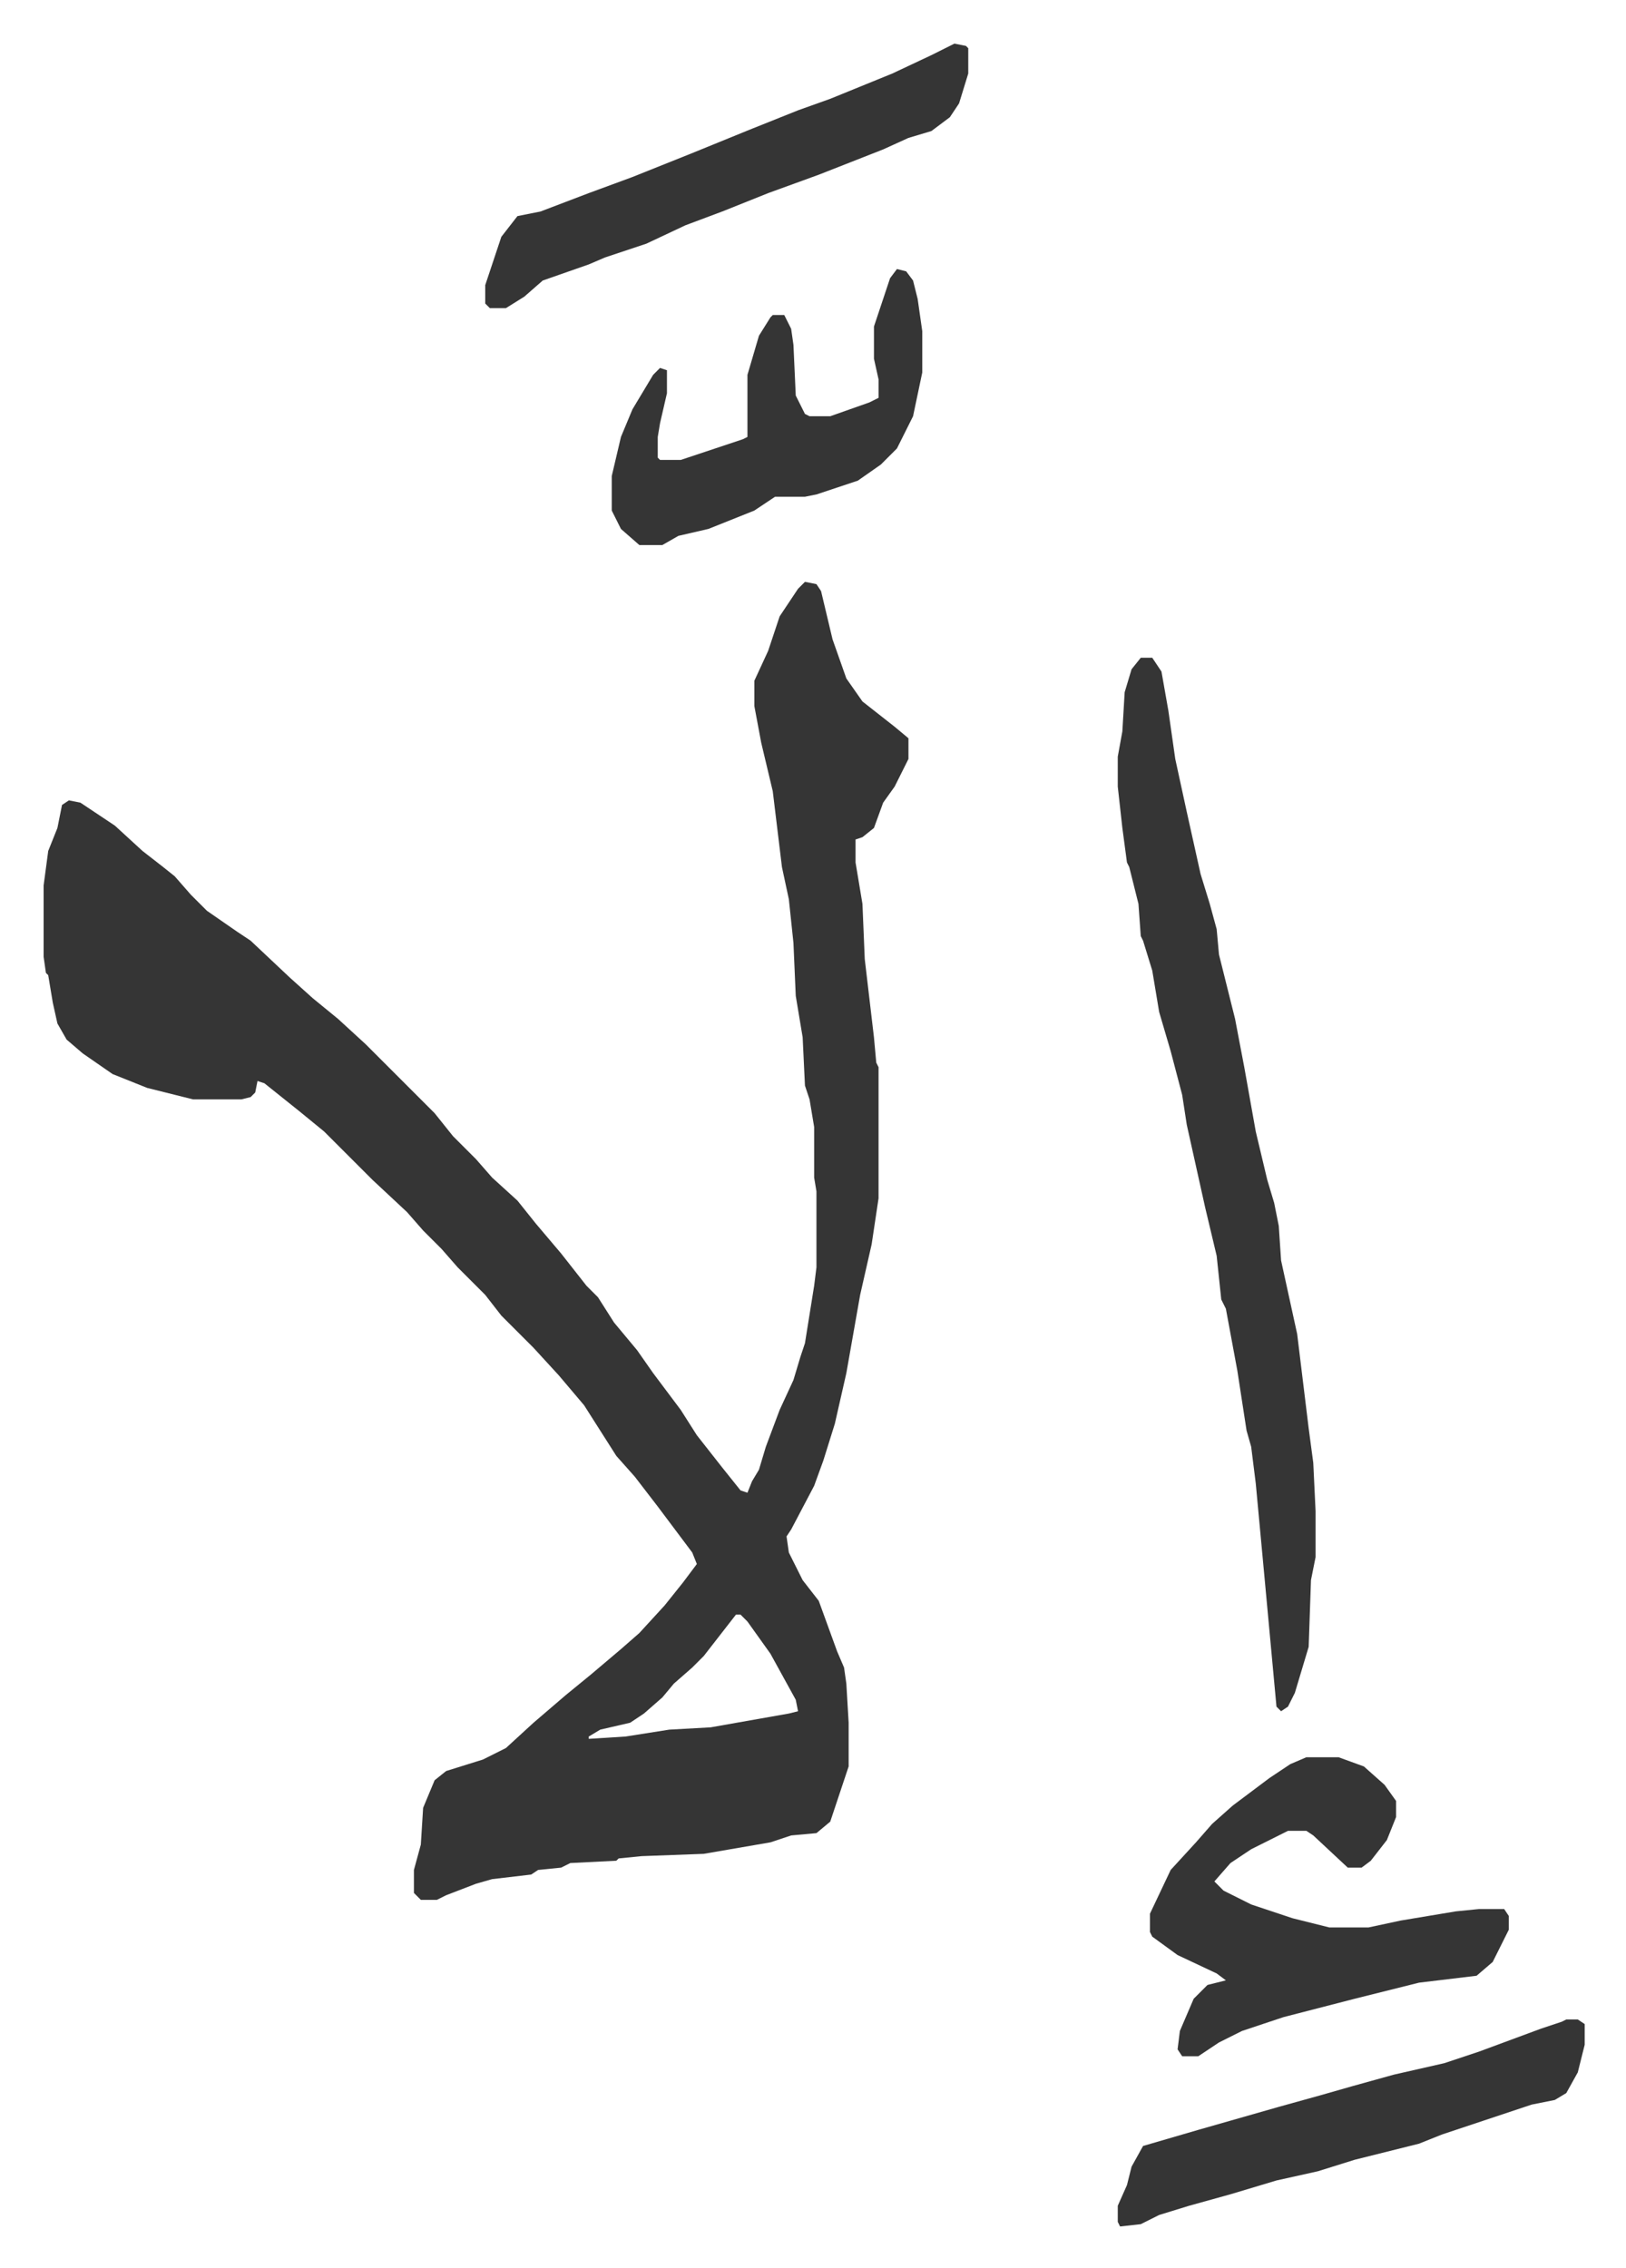
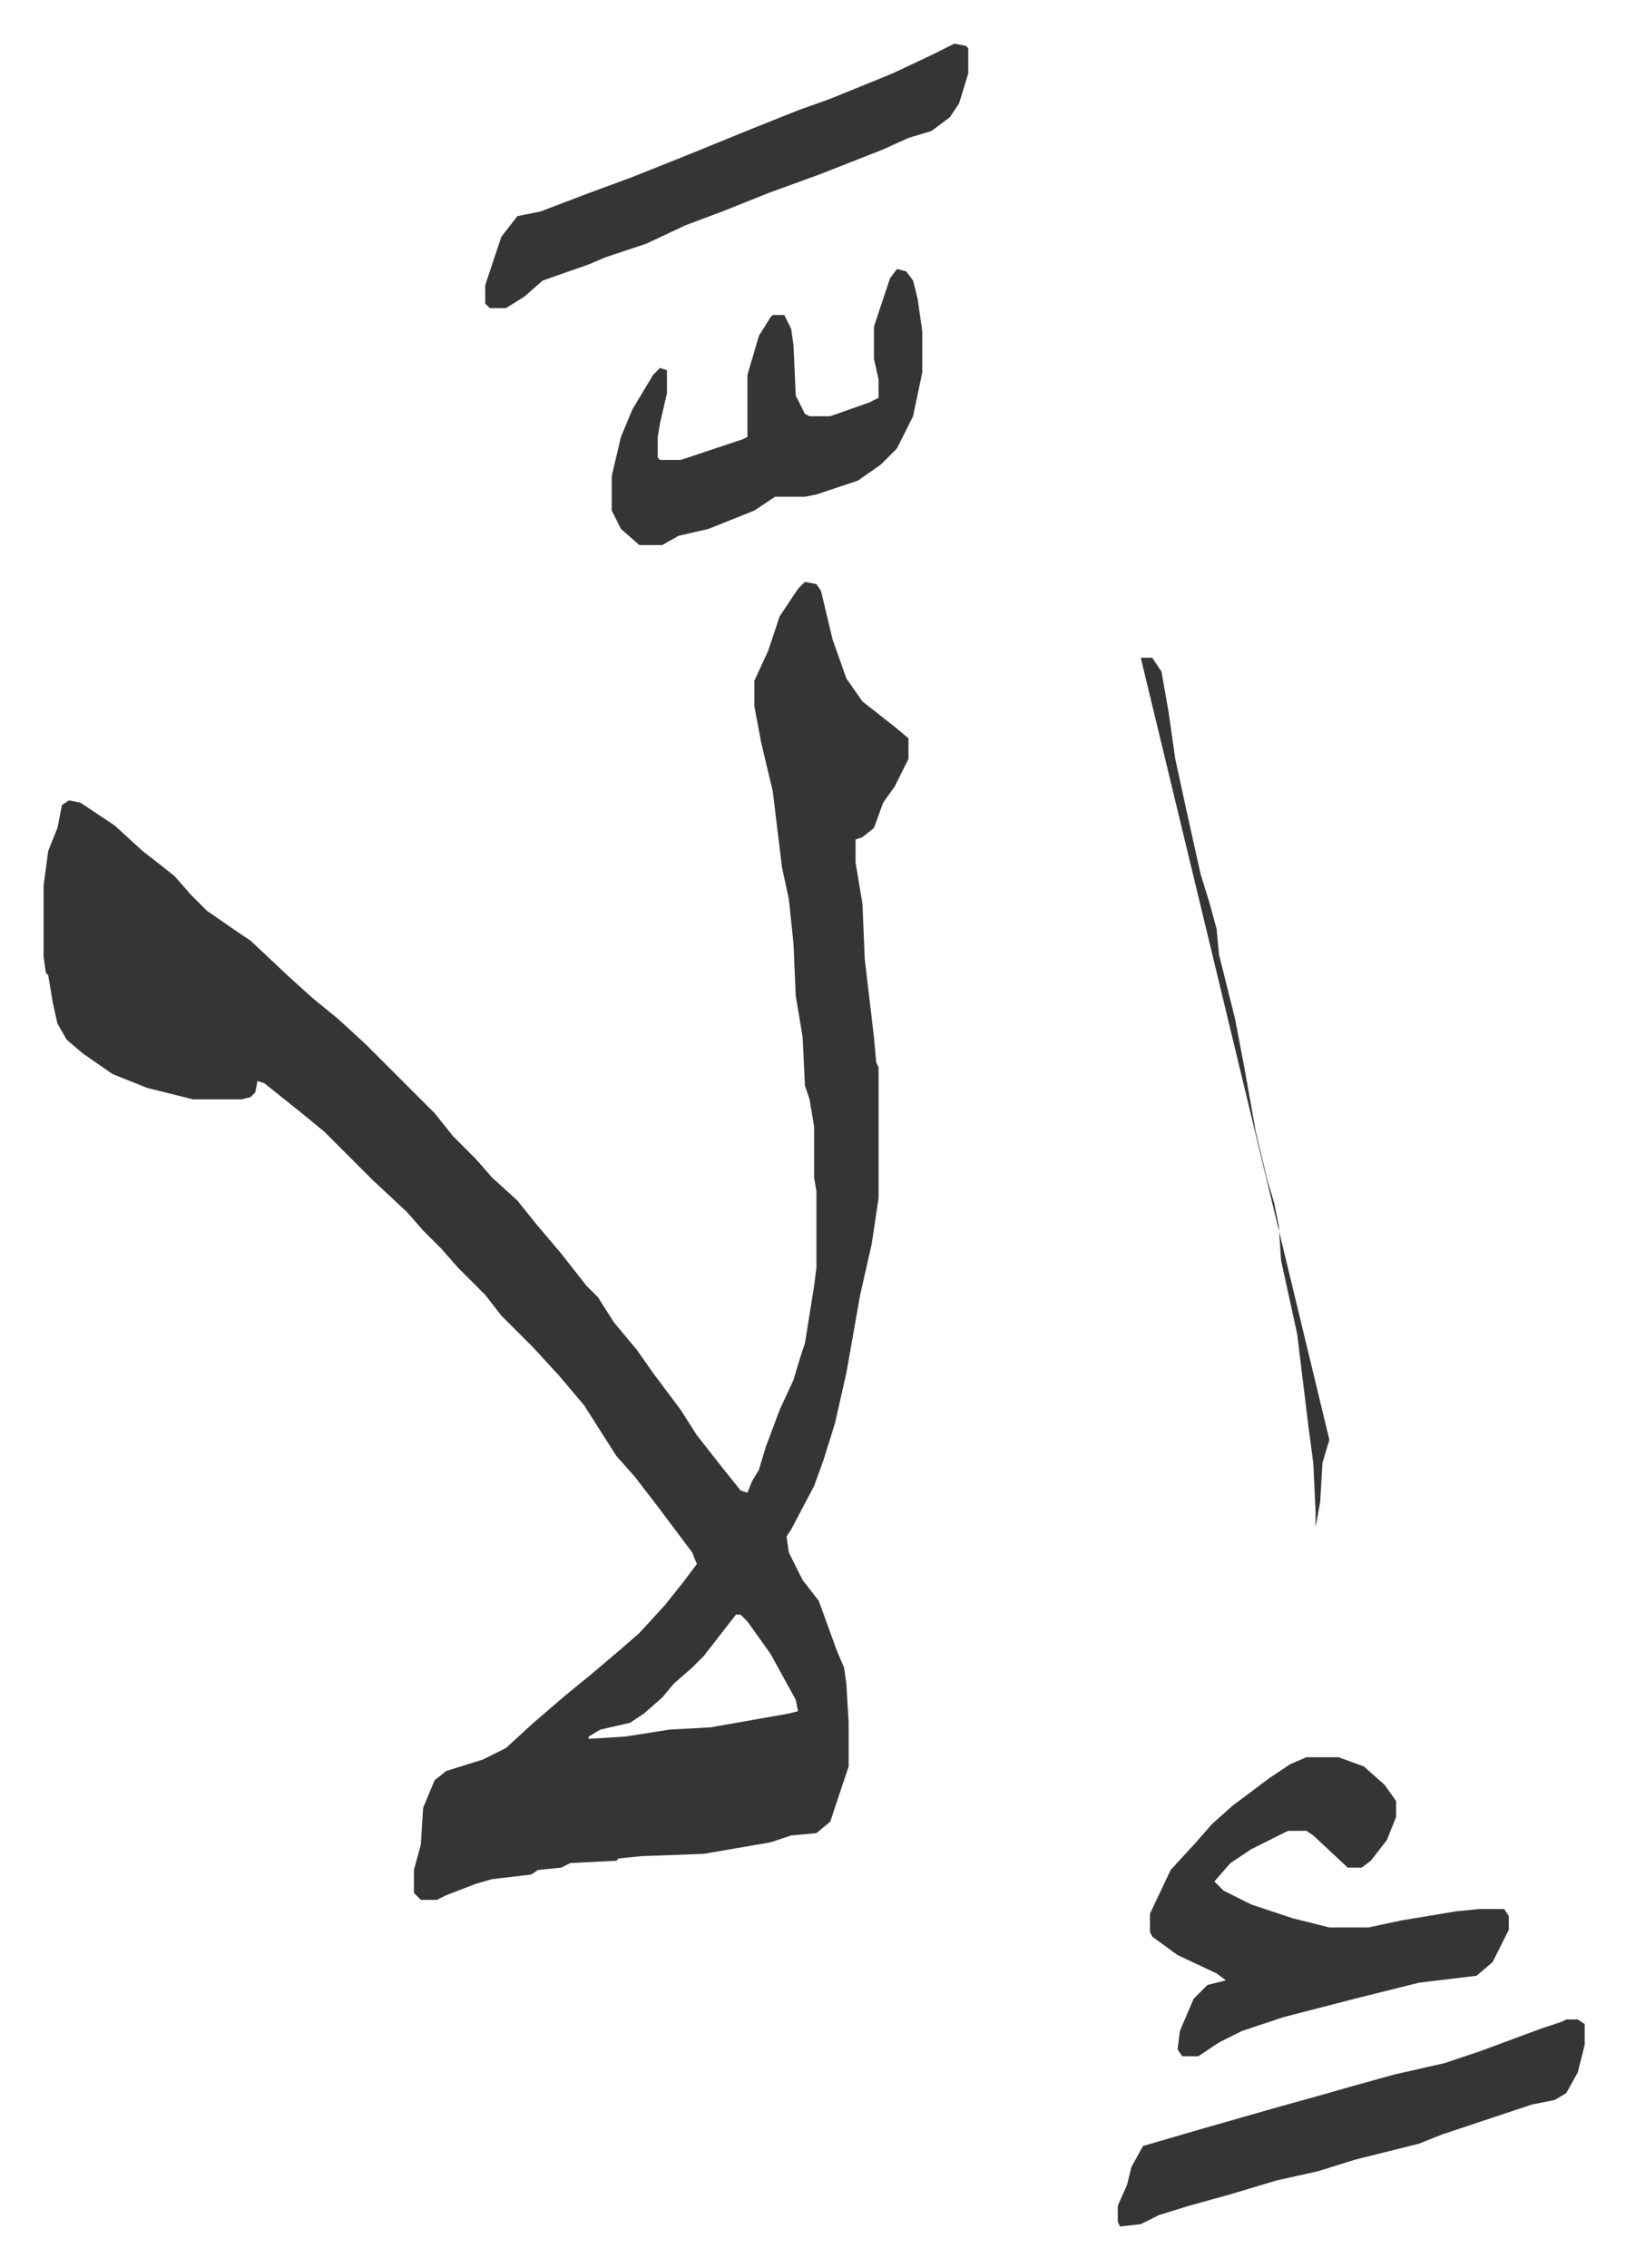
<svg xmlns="http://www.w3.org/2000/svg" role="img" viewBox="-18.96 197.04 706.92 985.92">
-   <path fill="#353535" id="rule_normal" d="M331 450l5 1 2 3 5 21 6 17 7 10 14 11 6 5v9l-6 12-5 7-4 11-5 4-3 1v10l3 18 1 24 4 34 1 11 1 2v57l-3 20-5 22-6 34-5 22-5 16-4 11-10 19-2 3 1 7 6 12 7 9 8 22 3 7 1 7 1 17v19l-8 24-6 5-11 1-9 3-29 5-27 1-10 1-1 1-20 1-4 2-10 1-3 2-17 2-7 2-13 5-4 2h-7l-3-3v-10l3-11 1-16 5-12 5-4 16-5 10-5 12-11 14-12 11-9 13-11 8-7 11-12 8-10 6-8-2-5-15-20-10-13-8-9-14-22-11-13-11-12-14-14-7-9-12-12-7-8-8-8-7-8-15-14-21-21-11-9-15-12-3-1-1 5-2 2-4 1H65l-20-5-15-6-13-9-7-6-4-7-2-9-2-12-1-1-1-7v-31l2-15 4-10 2-10 3-2 5 1 15 10 12 11 9 7 5 4 7 8 7 7 13 9 6 4 17 16 10 9 11 9 12 11 30 30 8 10 10 10 7 8 11 10 8 10 11 13 11 14 5 5 7 11 10 12 7 10 12 16 7 11 11 14 8 10 3 1 2-5 3-5 3-10 6-16 6-13 3-10 2-6 4-25 1-8v-33l-1-6v-22l-2-12-2-6-1-21-3-18-1-23-2-19-3-14-4-33-5-21-3-16v-11l6-13 5-15 8-12zm-30 449l-14 18-5 5-8 7-5 6-8 7-6 4-13 3-5 3v1l16-1 19-3 18-1 34-6 4-1-1-5-11-20-10-14-3-3zm176-416h5l4 6 3 17 3 21 5 23 6 27 4 13 3 11 1 11 7 28 4 21 5 28 5 21 3 10 2 10 1 15 7 32 5 41 2 15 1 21v20l-2 10-1 29-6 20-3 6-3 2-2-2-5-54-4-43-2-16-2-7-4-26-5-27-2-4-2-19-5-21-8-36-2-13-5-19-5-17-3-18-4-13-1-2-1-14-4-16-1-2-2-15-2-18v-13l2-11 1-17 3-10zm72 478h14l11 4 9 8 5 7v7l-4 10-7 9-4 3h-6l-15-14-3-2h-8l-16 8-9 6-7 8 4 4 12 6 18 6 16 4h17l14-3 24-4 10-1h11l2 3v6l-7 14-7 6-25 3-28 7-31 8-18 6-10 5-9 6h-7l-2-3 1-8 6-14 6-6 8-2-4-3-17-8-11-8-1-2v-8l9-19 11-12 7-8 9-8 16-12 9-6zM371 314l4 1 3 4 2 8 2 14v18l-4 19-7 14-7 7-10 7-18 6-5 1h-13l-9 6-20 8-13 3-7 4h-10l-8-7-4-8v-15l4-17 5-12 9-15 3-3 3 1v10l-3 13-1 6v9l1 1h9l27-9 2-1v-27l5-17 5-8 1-1h5l3 6 1 7 1 22 4 8 2 1h9l17-6 4-2v-8l-2-9v-14l7-21zm25-98l5 1 1 1v11l-4 13-4 6-8 6-10 3-11 5-28 11-22 8-20 8-16 6-17 8-18 6-7 3-20 7-8 7-8 5h-7l-2-2v-8l7-21 7-9 10-2 21-8 19-7 25-10 27-11 20-8 14-5 27-11 17-8zm266 859h5l3 2v9l-3 12-5 9-5 3-10 2-39 13-10 4-28 7-16 5-18 4-20 6-18 5-13 4-8 4-9 1-1-2v-7l4-9 2-8 5-9 24-7 14-4 21-6 18-5 14-4 18-5 22-5 15-5 27-10 9-3z" />
+   <path fill="#353535" id="rule_normal" d="M331 450l5 1 2 3 5 21 6 17 7 10 14 11 6 5v9l-6 12-5 7-4 11-5 4-3 1v10l3 18 1 24 4 34 1 11 1 2v57l-3 20-5 22-6 34-5 22-5 16-4 11-10 19-2 3 1 7 6 12 7 9 8 22 3 7 1 7 1 17v19l-8 24-6 5-11 1-9 3-29 5-27 1-10 1-1 1-20 1-4 2-10 1-3 2-17 2-7 2-13 5-4 2h-7l-3-3v-10l3-11 1-16 5-12 5-4 16-5 10-5 12-11 14-12 11-9 13-11 8-7 11-12 8-10 6-8-2-5-15-20-10-13-8-9-14-22-11-13-11-12-14-14-7-9-12-12-7-8-8-8-7-8-15-14-21-21-11-9-15-12-3-1-1 5-2 2-4 1H65l-20-5-15-6-13-9-7-6-4-7-2-9-2-12-1-1-1-7v-31l2-15 4-10 2-10 3-2 5 1 15 10 12 11 9 7 5 4 7 8 7 7 13 9 6 4 17 16 10 9 11 9 12 11 30 30 8 10 10 10 7 8 11 10 8 10 11 13 11 14 5 5 7 11 10 12 7 10 12 16 7 11 11 14 8 10 3 1 2-5 3-5 3-10 6-16 6-13 3-10 2-6 4-25 1-8v-33l-1-6v-22l-2-12-2-6-1-21-3-18-1-23-2-19-3-14-4-33-5-21-3-16v-11l6-13 5-15 8-12zm-30 449l-14 18-5 5-8 7-5 6-8 7-6 4-13 3-5 3v1l16-1 19-3 18-1 34-6 4-1-1-5-11-20-10-14-3-3zm176-416h5l4 6 3 17 3 21 5 23 6 27 4 13 3 11 1 11 7 28 4 21 5 28 5 21 3 10 2 10 1 15 7 32 5 41 2 15 1 21v20v-13l2-11 1-17 3-10zm72 478h14l11 4 9 8 5 7v7l-4 10-7 9-4 3h-6l-15-14-3-2h-8l-16 8-9 6-7 8 4 4 12 6 18 6 16 4h17l14-3 24-4 10-1h11l2 3v6l-7 14-7 6-25 3-28 7-31 8-18 6-10 5-9 6h-7l-2-3 1-8 6-14 6-6 8-2-4-3-17-8-11-8-1-2v-8l9-19 11-12 7-8 9-8 16-12 9-6zM371 314l4 1 3 4 2 8 2 14v18l-4 19-7 14-7 7-10 7-18 6-5 1h-13l-9 6-20 8-13 3-7 4h-10l-8-7-4-8v-15l4-17 5-12 9-15 3-3 3 1v10l-3 13-1 6v9l1 1h9l27-9 2-1v-27l5-17 5-8 1-1h5l3 6 1 7 1 22 4 8 2 1h9l17-6 4-2v-8l-2-9v-14l7-21zm25-98l5 1 1 1v11l-4 13-4 6-8 6-10 3-11 5-28 11-22 8-20 8-16 6-17 8-18 6-7 3-20 7-8 7-8 5h-7l-2-2v-8l7-21 7-9 10-2 21-8 19-7 25-10 27-11 20-8 14-5 27-11 17-8zm266 859h5l3 2v9l-3 12-5 9-5 3-10 2-39 13-10 4-28 7-16 5-18 4-20 6-18 5-13 4-8 4-9 1-1-2v-7l4-9 2-8 5-9 24-7 14-4 21-6 18-5 14-4 18-5 22-5 15-5 27-10 9-3z" />
</svg>